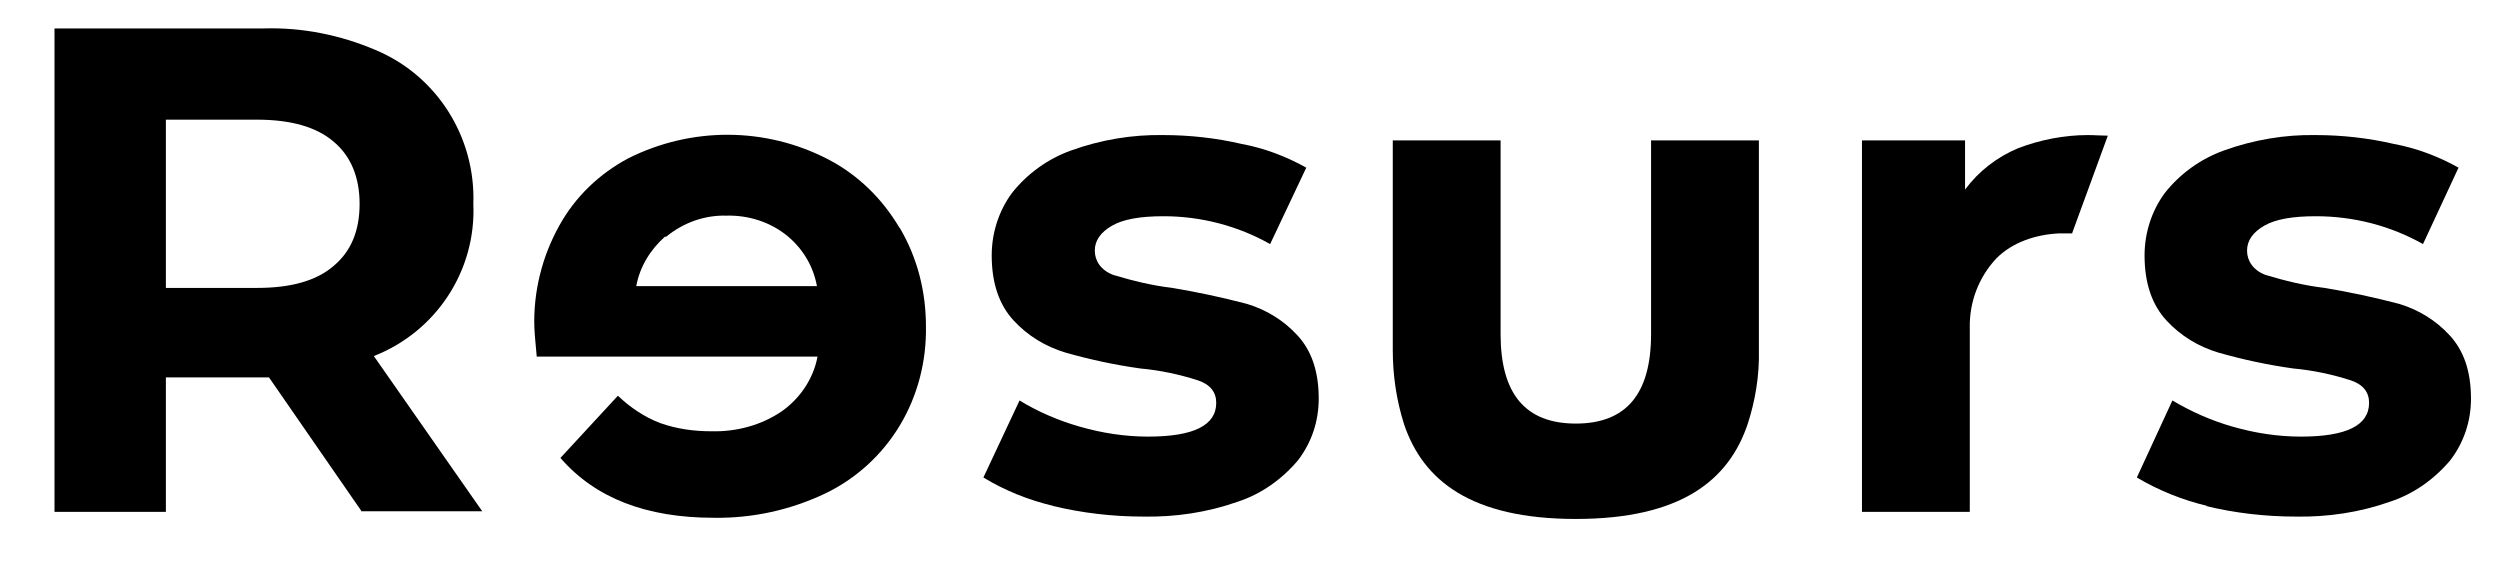
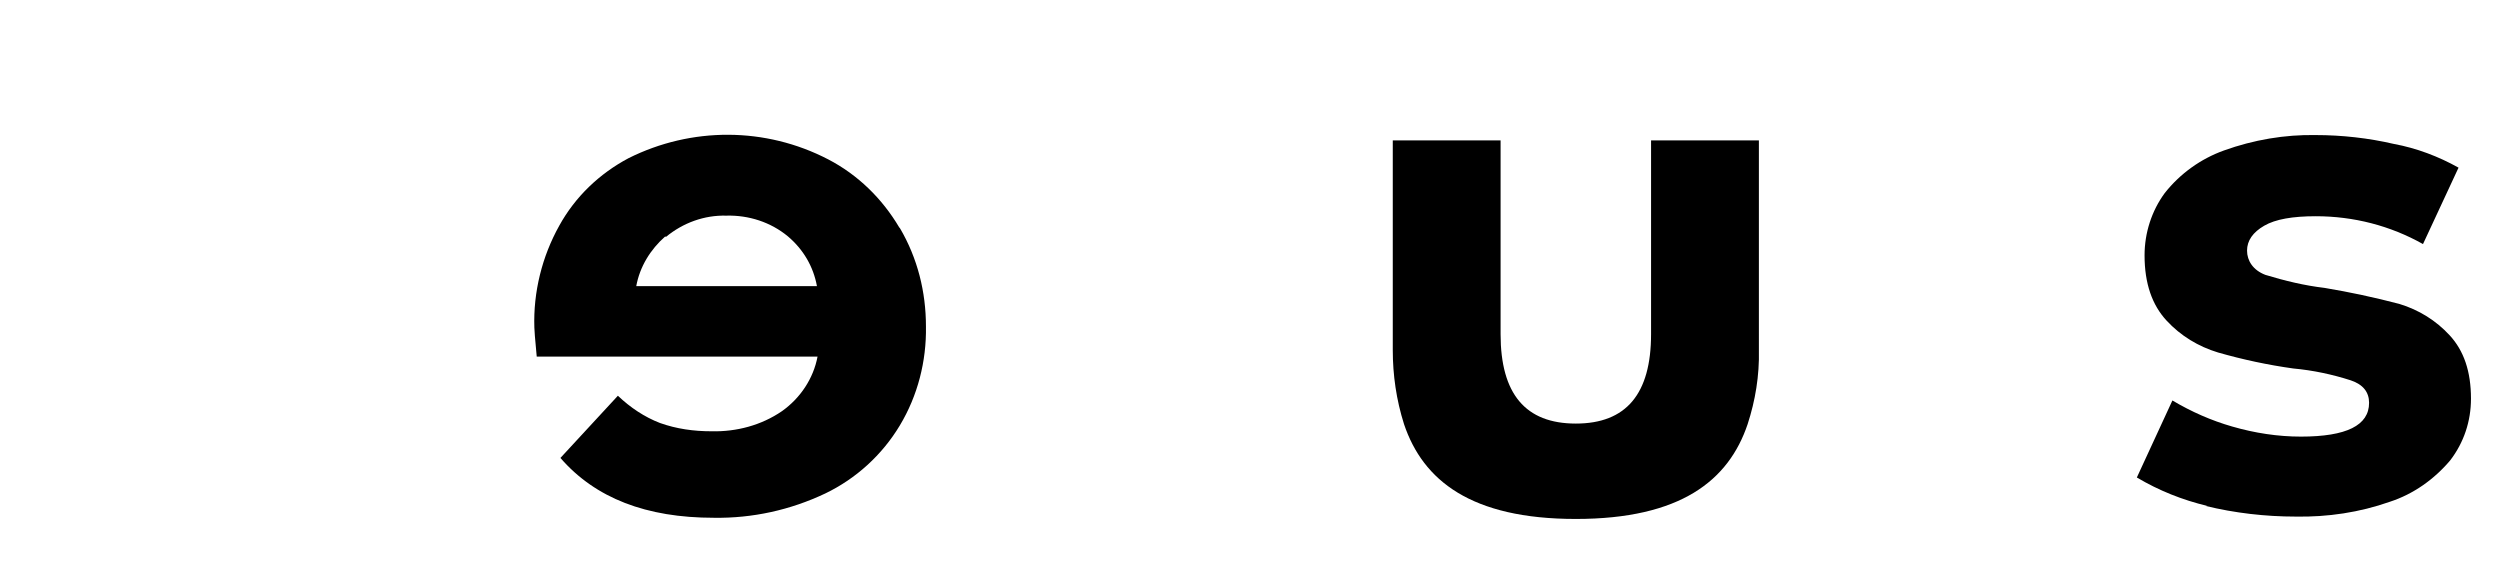
<svg xmlns="http://www.w3.org/2000/svg" id="Layer_1" viewBox="0 0 422 98">
-   <path d="m61.1,86.4l-15.7-22.7h-17.4v22.7H9.2V4.8h35.3c6.5-.2,12.9,1.1,18.8,3.6,10.4,4.3,17,14.7,16.6,26,.5,11.3-6.3,21.6-16.8,25.7l18.3,26.2h-20.3Zm-4.8-62.5c-2.9-2.5-7.3-3.7-12.9-3.7h-15.4v28.4h15.4c5.7,0,10-1.2,12.9-3.7,3-2.5,4.4-6,4.4-10.5s-1.5-8.1-4.4-10.5Z" />
-   <path d="m177.8,85.4c-4.2-1-8.2-2.6-11.8-4.8l6.1-13c3.1,1.9,6.6,3.4,10.1,4.4,3.8,1.1,7.7,1.7,11.6,1.7,7.7,0,11.5-1.9,11.5-5.7,0-1.8-1-3.1-3.1-3.8-3.1-1-6.4-1.7-9.7-2-4.3-.6-8.5-1.5-12.7-2.7-3.3-1-6.3-2.8-8.7-5.4-2.4-2.6-3.7-6.2-3.7-11,0-3.8,1.2-7.5,3.4-10.5,2.6-3.3,6.1-5.8,10-7.2,5-1.8,10.3-2.7,15.6-2.6,4.4,0,8.9.5,13.2,1.5,3.8.7,7.5,2.1,10.9,4l-6.1,12.9c-5.5-3.1-11.7-4.7-18-4.7-3.9,0-6.8.5-8.7,1.6s-2.9,2.5-2.9,4.2,1,3.3,3.1,4.1c3.3,1,6.6,1.8,10,2.2,4.2.7,8.4,1.6,12.6,2.7,3.3,1,6.2,2.8,8.5,5.3,2.4,2.6,3.6,6.1,3.6,10.7,0,3.8-1.2,7.4-3.5,10.4-2.7,3.2-6.2,5.7-10.2,7-5.1,1.8-10.5,2.6-15.9,2.5-5.2,0-10.3-.6-15.3-1.8Z" />
  <path d="m372.6,85.4c-4.2-1-8.2-2.6-11.9-4.8l6-13c3.2,1.9,6.6,3.4,10.1,4.4,3.8,1.1,7.7,1.7,11.6,1.7,7.7,0,11.5-1.9,11.5-5.7,0-1.8-1-3.1-3.1-3.8-3.1-1-6.4-1.7-9.7-2-4.3-.6-8.5-1.5-12.7-2.7-3.3-1-6.3-2.8-8.7-5.4-2.4-2.6-3.7-6.2-3.7-11,0-3.8,1.2-7.5,3.4-10.5,2.6-3.3,6.1-5.8,10-7.2,5-1.8,10.3-2.7,15.5-2.6,4.4,0,8.9.5,13.2,1.5,3.8.7,7.5,2.1,10.9,4l-6,12.9c-5.5-3.1-11.7-4.7-18.1-4.7-3.9,0-6.8.5-8.7,1.6-1.9,1.1-2.9,2.5-2.9,4.2s1,3.3,3.1,4.1c3.3,1,6.6,1.8,10,2.2,4.2.7,8.4,1.6,12.6,2.7,3.3,1,6.2,2.8,8.5,5.3,2.4,2.6,3.6,6.1,3.6,10.7,0,3.8-1.2,7.4-3.5,10.4-2.7,3.2-6.2,5.7-10.2,7-5.1,1.8-10.5,2.6-15.9,2.5-5.1,0-10.3-.6-15.2-1.8Z" />
  <path d="m296.9,23.7h-18.2v32.7c0,10.1-4.2,15.1-12.7,15.1h0c-8.5,0-12.7-5-12.7-15.1V23.7h-18.2v35.4c0,4.2.6,8.4,1.9,12.5h0c3.2,9.5,11.3,16,29,16s25.8-6.5,29-16h0c1.3-4,2-8.2,1.9-12.5V23.7Z" />
  <path d="m151.8,38.4c-2.9-4.9-7-8.9-12-11.5-10.6-5.5-23.1-5.5-33.7-.2-4.9,2.6-9,6.5-11.7,11.4-2.9,5.2-4.4,11.2-4.2,17.2,0,.2.1,1.9.4,4.9h47.4c-.7,3.7-2.9,7-6,9.2-3.5,2.4-7.7,3.5-11.9,3.4-3,0-5.9-.4-8.7-1.4-2.6-1-5-2.6-7.1-4.6l-9.7,10.5c5.9,6.8,14.5,10.1,25.9,10.1,6.5.1,12.9-1.3,18.8-4.1,5.2-2.5,9.6-6.5,12.6-11.5,3-5,4.5-10.8,4.4-16.7,0-5.8-1.4-11.5-4.4-16.6Zm-39.4,1.6c2.9-2.4,6.5-3.7,10.2-3.6,3.8-.1,7.5,1.1,10.4,3.5,2.6,2.2,4.3,5.1,4.9,8.4h-30.5c.6-3.3,2.4-6.2,4.9-8.4Z" />
-   <path d="m349.8,39.3l6-16.4c-1.1,0-2.2-.1-3.4-.1-4,0-8,.8-11.7,2.2-3.6,1.5-6.7,3.9-9,7v-8.3h-17.4v62.7h18.2v-31c-.1-4.4,1.5-8.6,4.5-11.8,2.7-2.7,6.6-4,10.5-4.2.8,0,1.6,0,2.3,0Z" />
</svg>